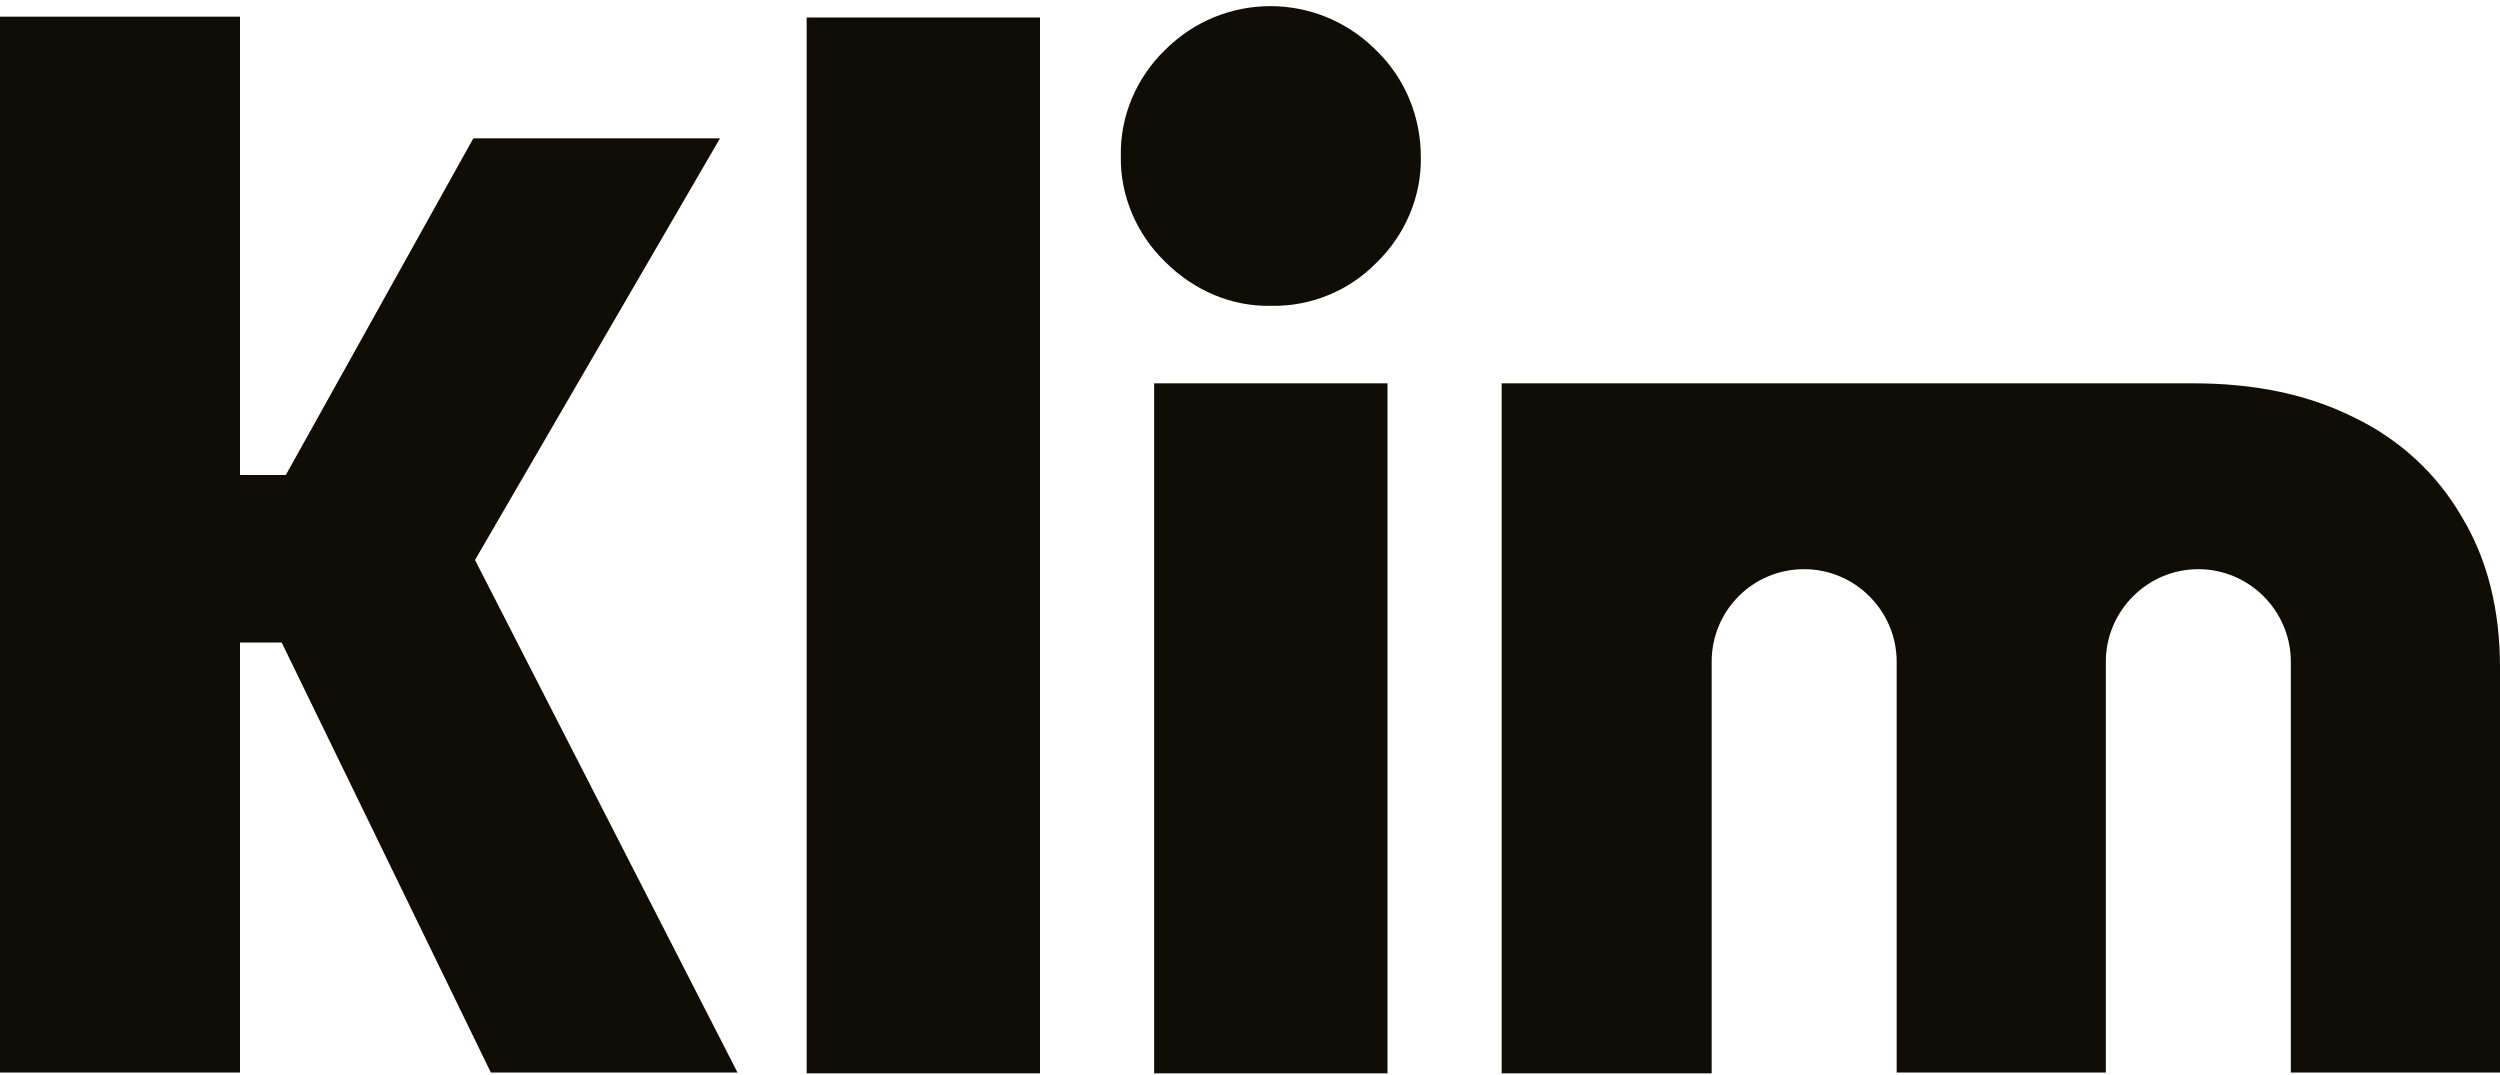
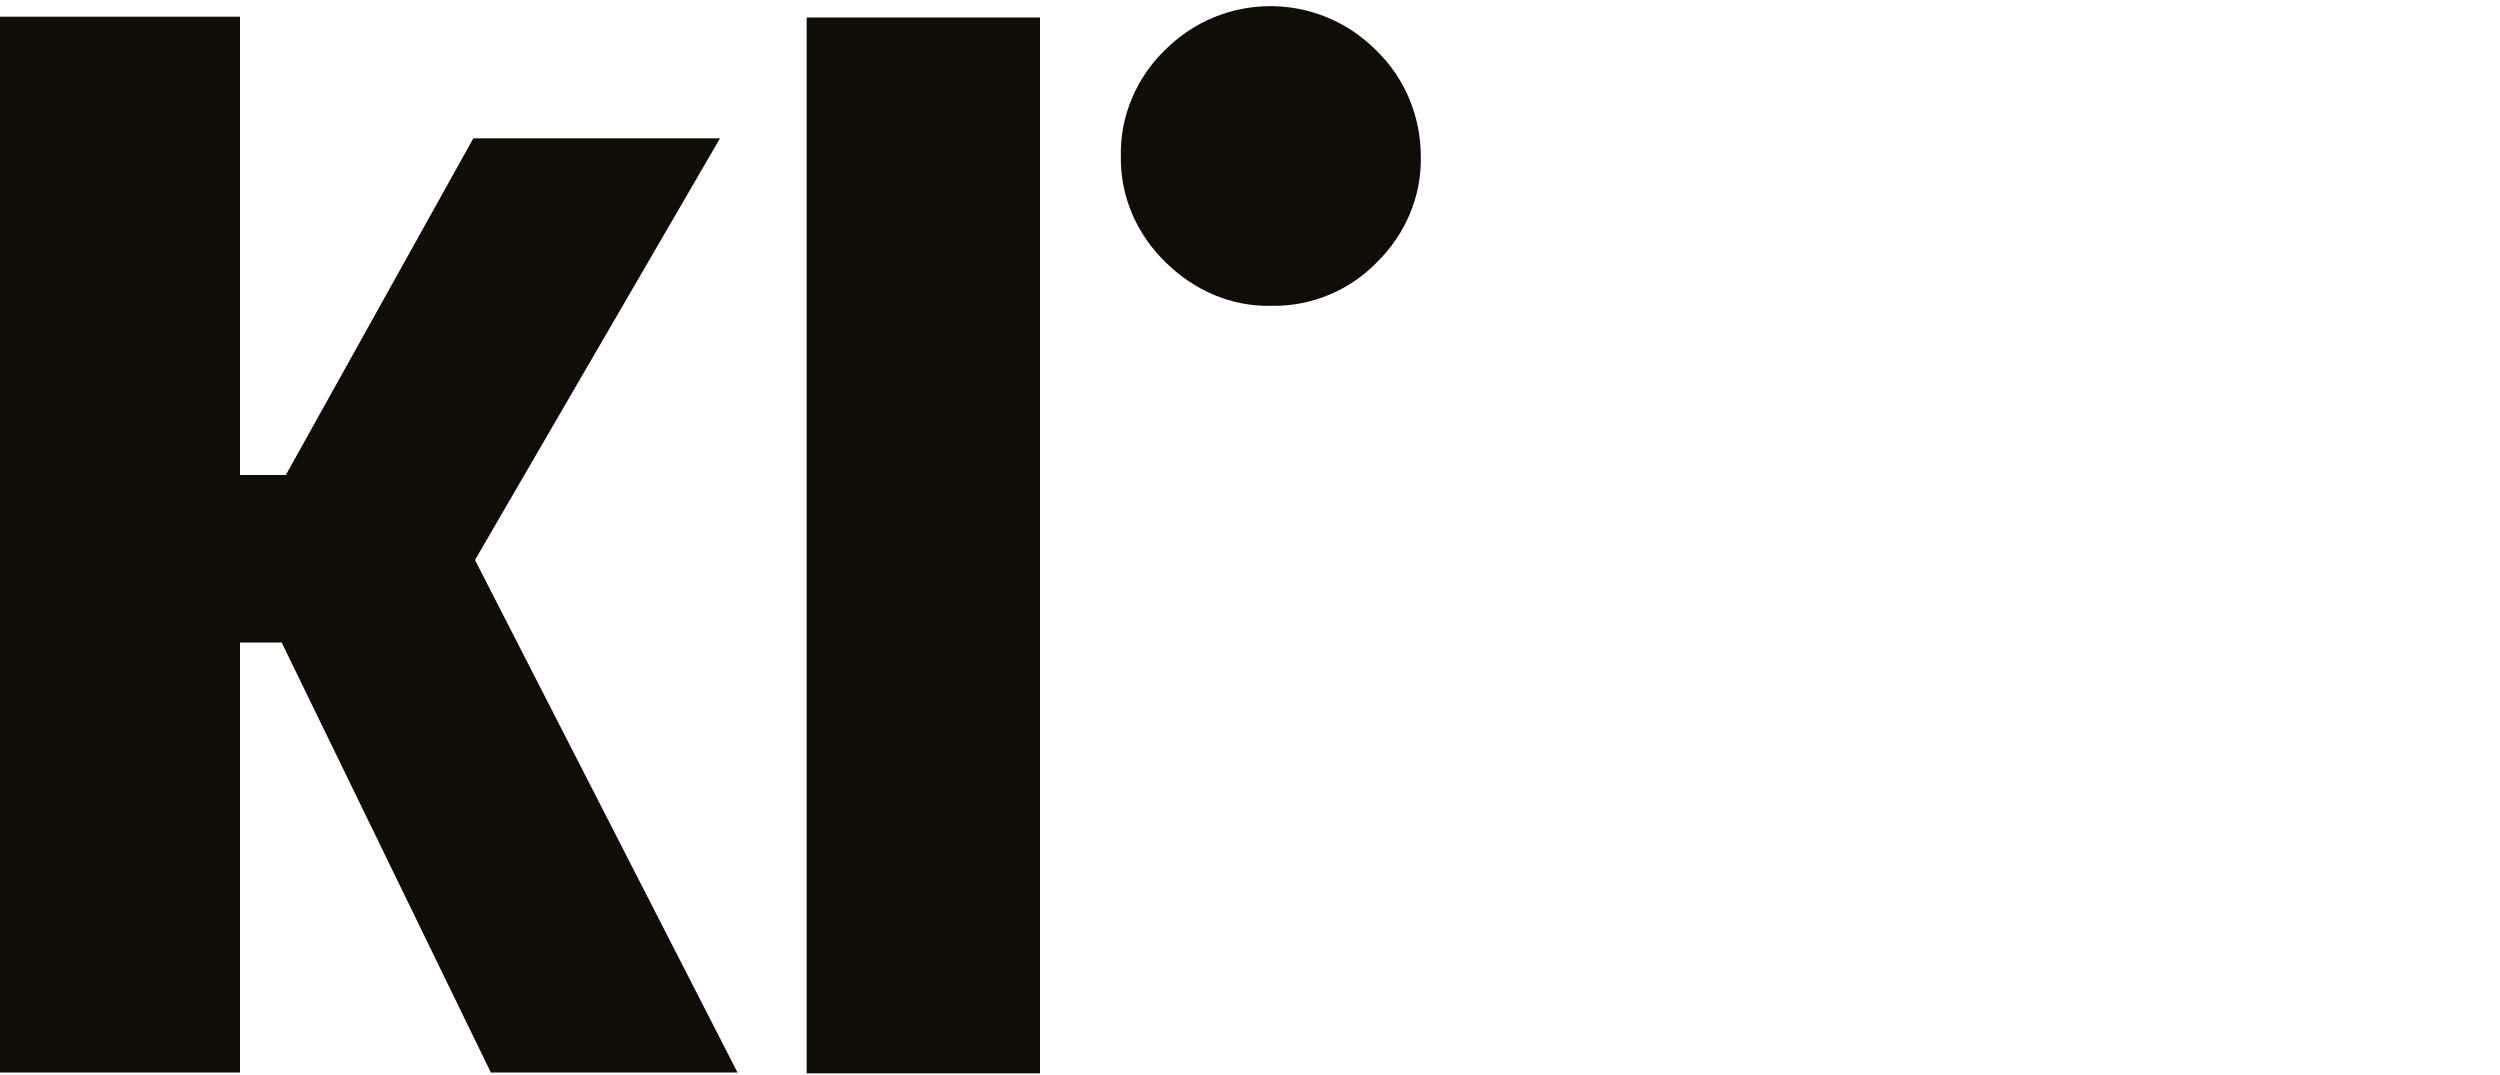
<svg xmlns="http://www.w3.org/2000/svg" xmlns:xlink="http://www.w3.org/1999/xlink" version="1.1" id="Layer_1" x="0px" y="0px" viewBox="0 0 300 129" style="enable-background:new 0 0 300 129;" xml:space="preserve">
  <style type="text/css"> .st0{clip-path:url(#SVGID_00000059311101452802243460000003501690542986975104_);} .st1{fill:#100C06;} </style>
  <g>
    <defs>
      <rect id="SVGID_1_" width="300" height="129" />
    </defs>
    <clipPath id="SVGID_00000093880699515497324160000016411659637364385943_">
      <use xlink:href="#SVGID_1_" style="overflow:visible;" />
    </clipPath>
    <g style="clip-path:url(#SVGID_00000093880699515497324160000016411659637364385943_);">
      <path class="st1" d="M96.8,2.1v126.7h28V2.1H96.8z" />
-       <path class="st1" d="M295.4,62c-3-5.2-7.5-9.3-12.9-11.9c-5.6-2.8-12-4.1-19.3-4.1h-83v82.8h25.2V79.4c0-6.1,4.9-11.1,11.1-11.1 c6.1,0,11.1,5,11.1,11.1c0,0,0,0,0,0v49.3h25.1V79.4c0-6.1,5-11.1,11.1-11.1c6.1,0,11.1,5,11.1,11.1v49.3H300V80.1 C300,73.2,298.5,67.1,295.4,62z" />
-       <path class="st1" d="M138.5,46v82.8h28V46H138.5z" />
+       <path class="st1" d="M138.5,46h28V46H138.5z" />
      <path class="st1" d="M152.5,36.7c-4.8,0.1-9.3-1.9-12.7-5.3c-3.4-3.3-5.4-7.9-5.3-12.7c-0.1-4.8,1.9-9.4,5.3-12.7 C146.8-1,158-1,165,5.9c0.1,0.1,0.1,0.1,0.2,0.2c3.4,3.3,5.3,7.9,5.3,12.7c0.1,4.8-1.9,9.4-5.3,12.7 C161.9,34.9,157.3,36.8,152.5,36.7z" />
      <path class="st1" d="M0,1.9v126.8h28.8V77.1h5l25.1,51.6h29.6L57,67.2l29.4-50.6H56.8L34.3,57h-5.5v-55H0z" />
    </g>
  </g>
</svg>